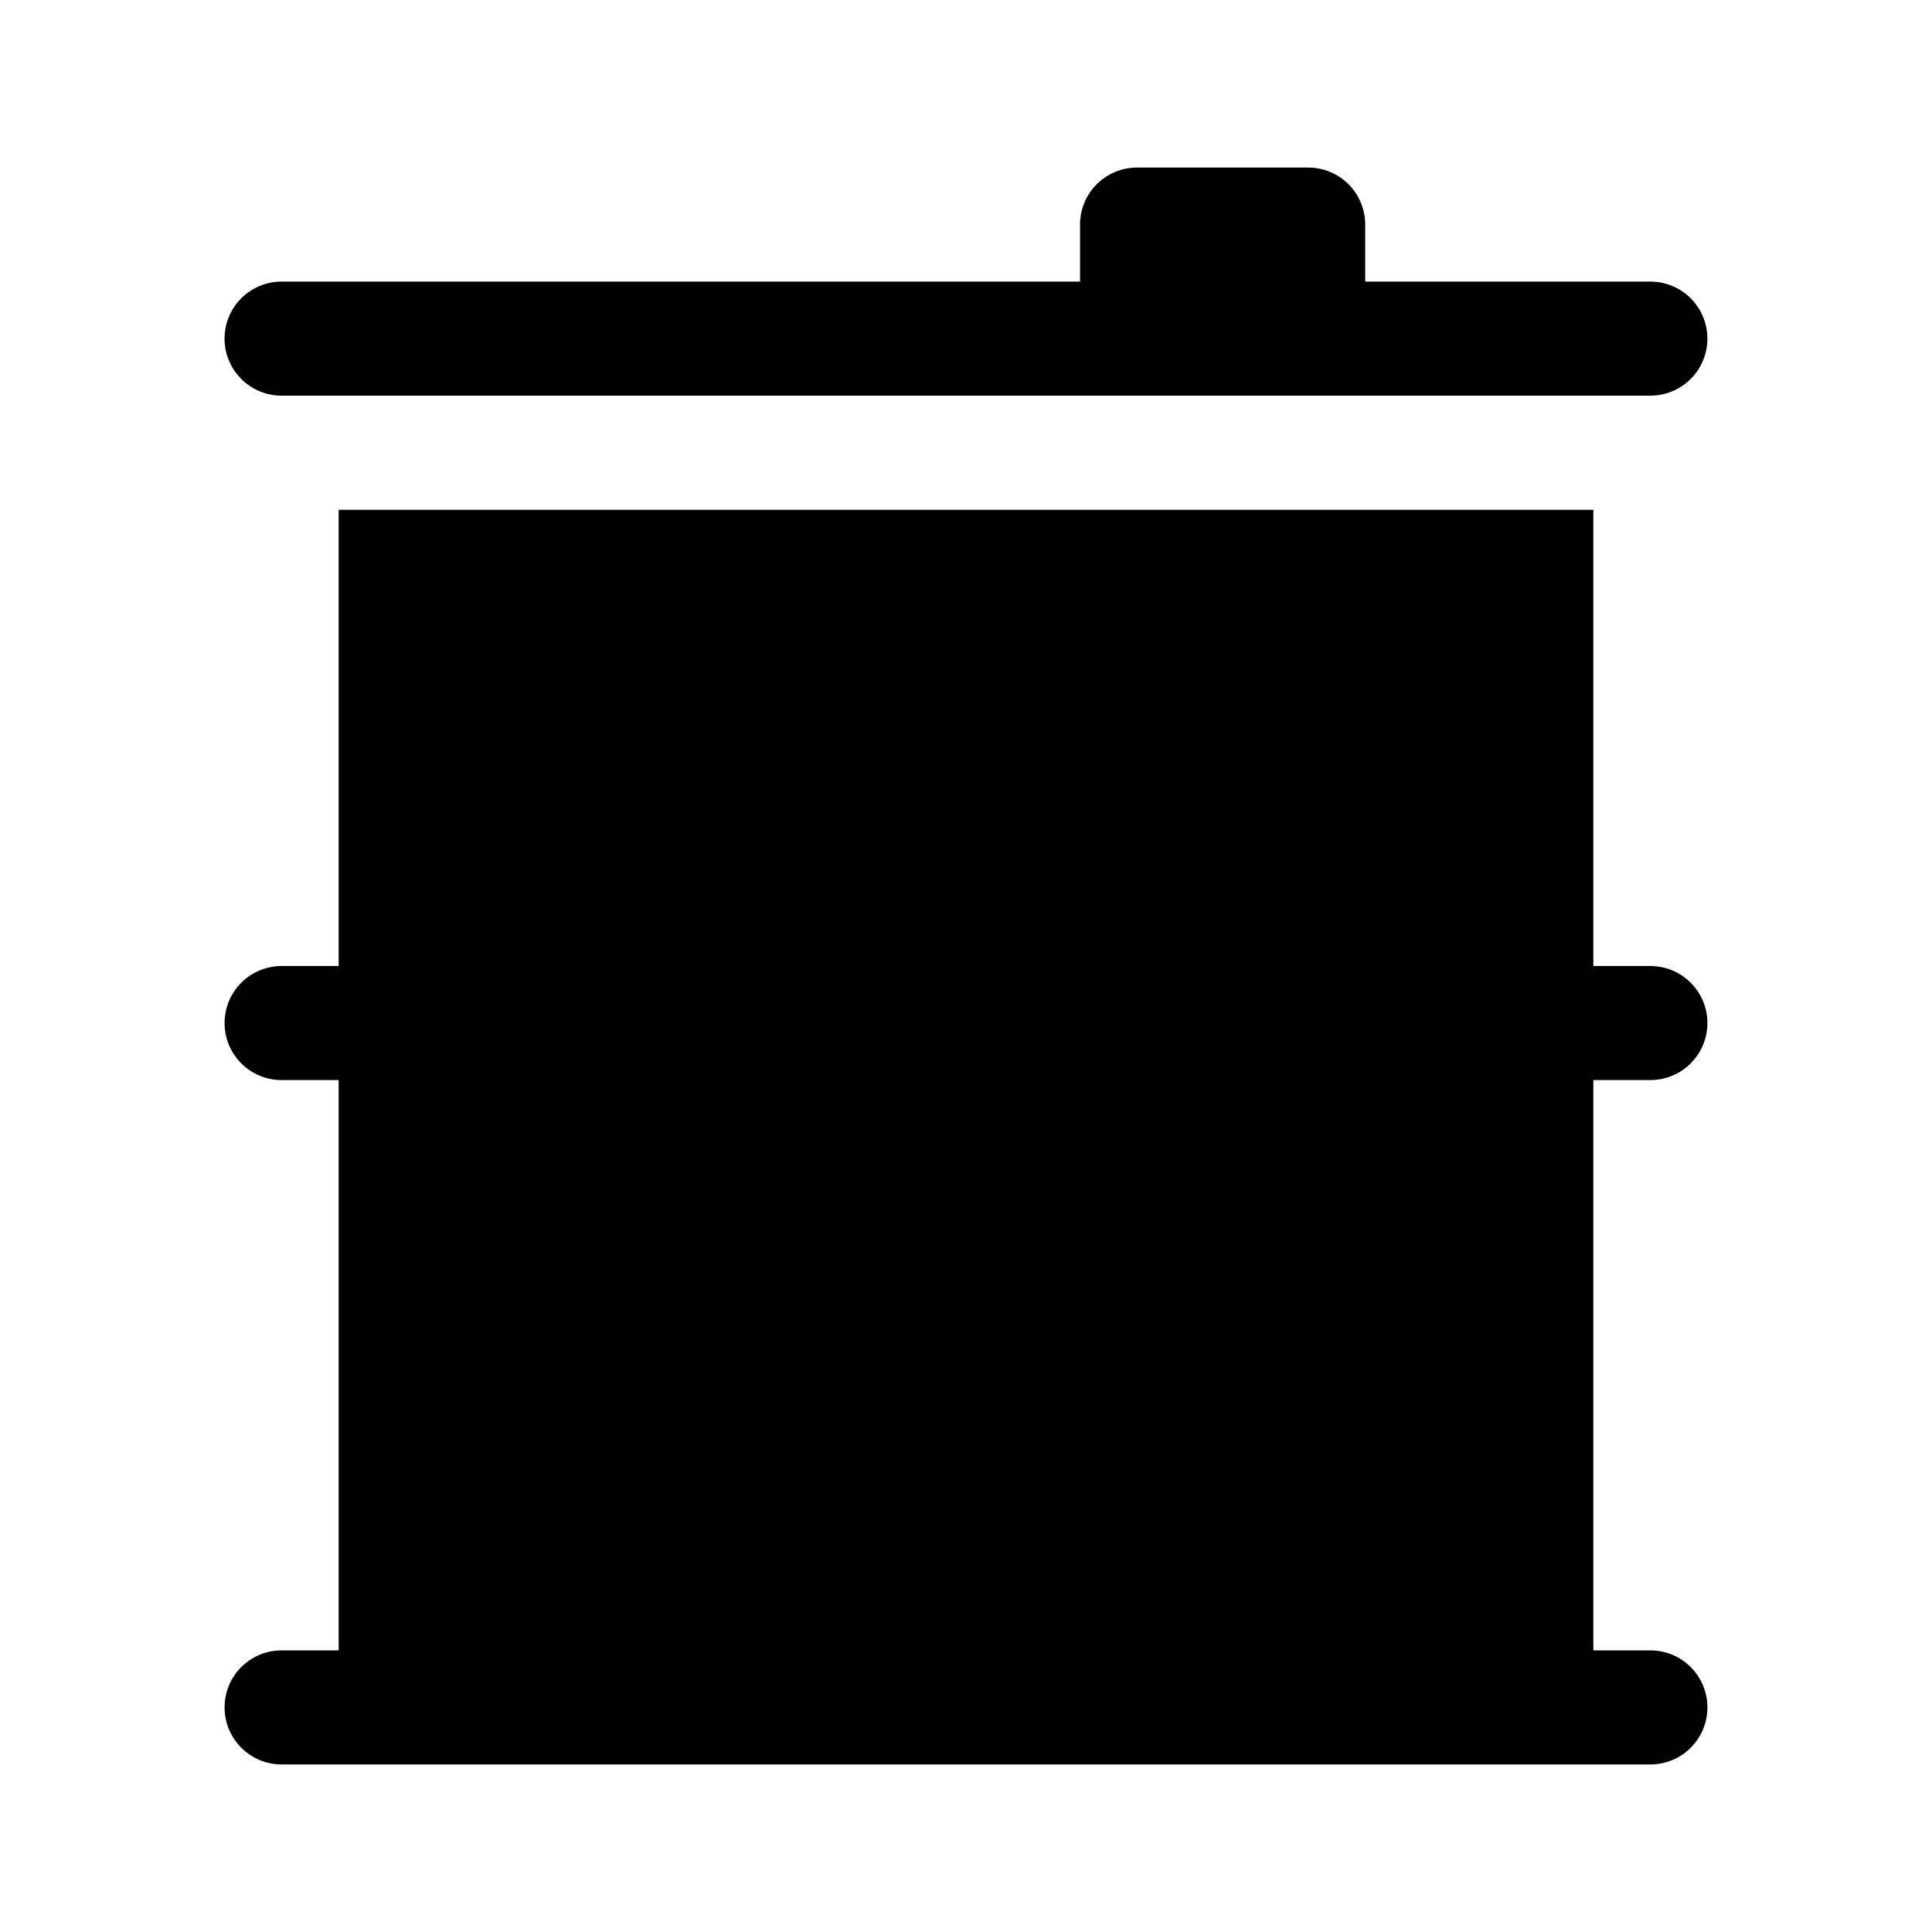
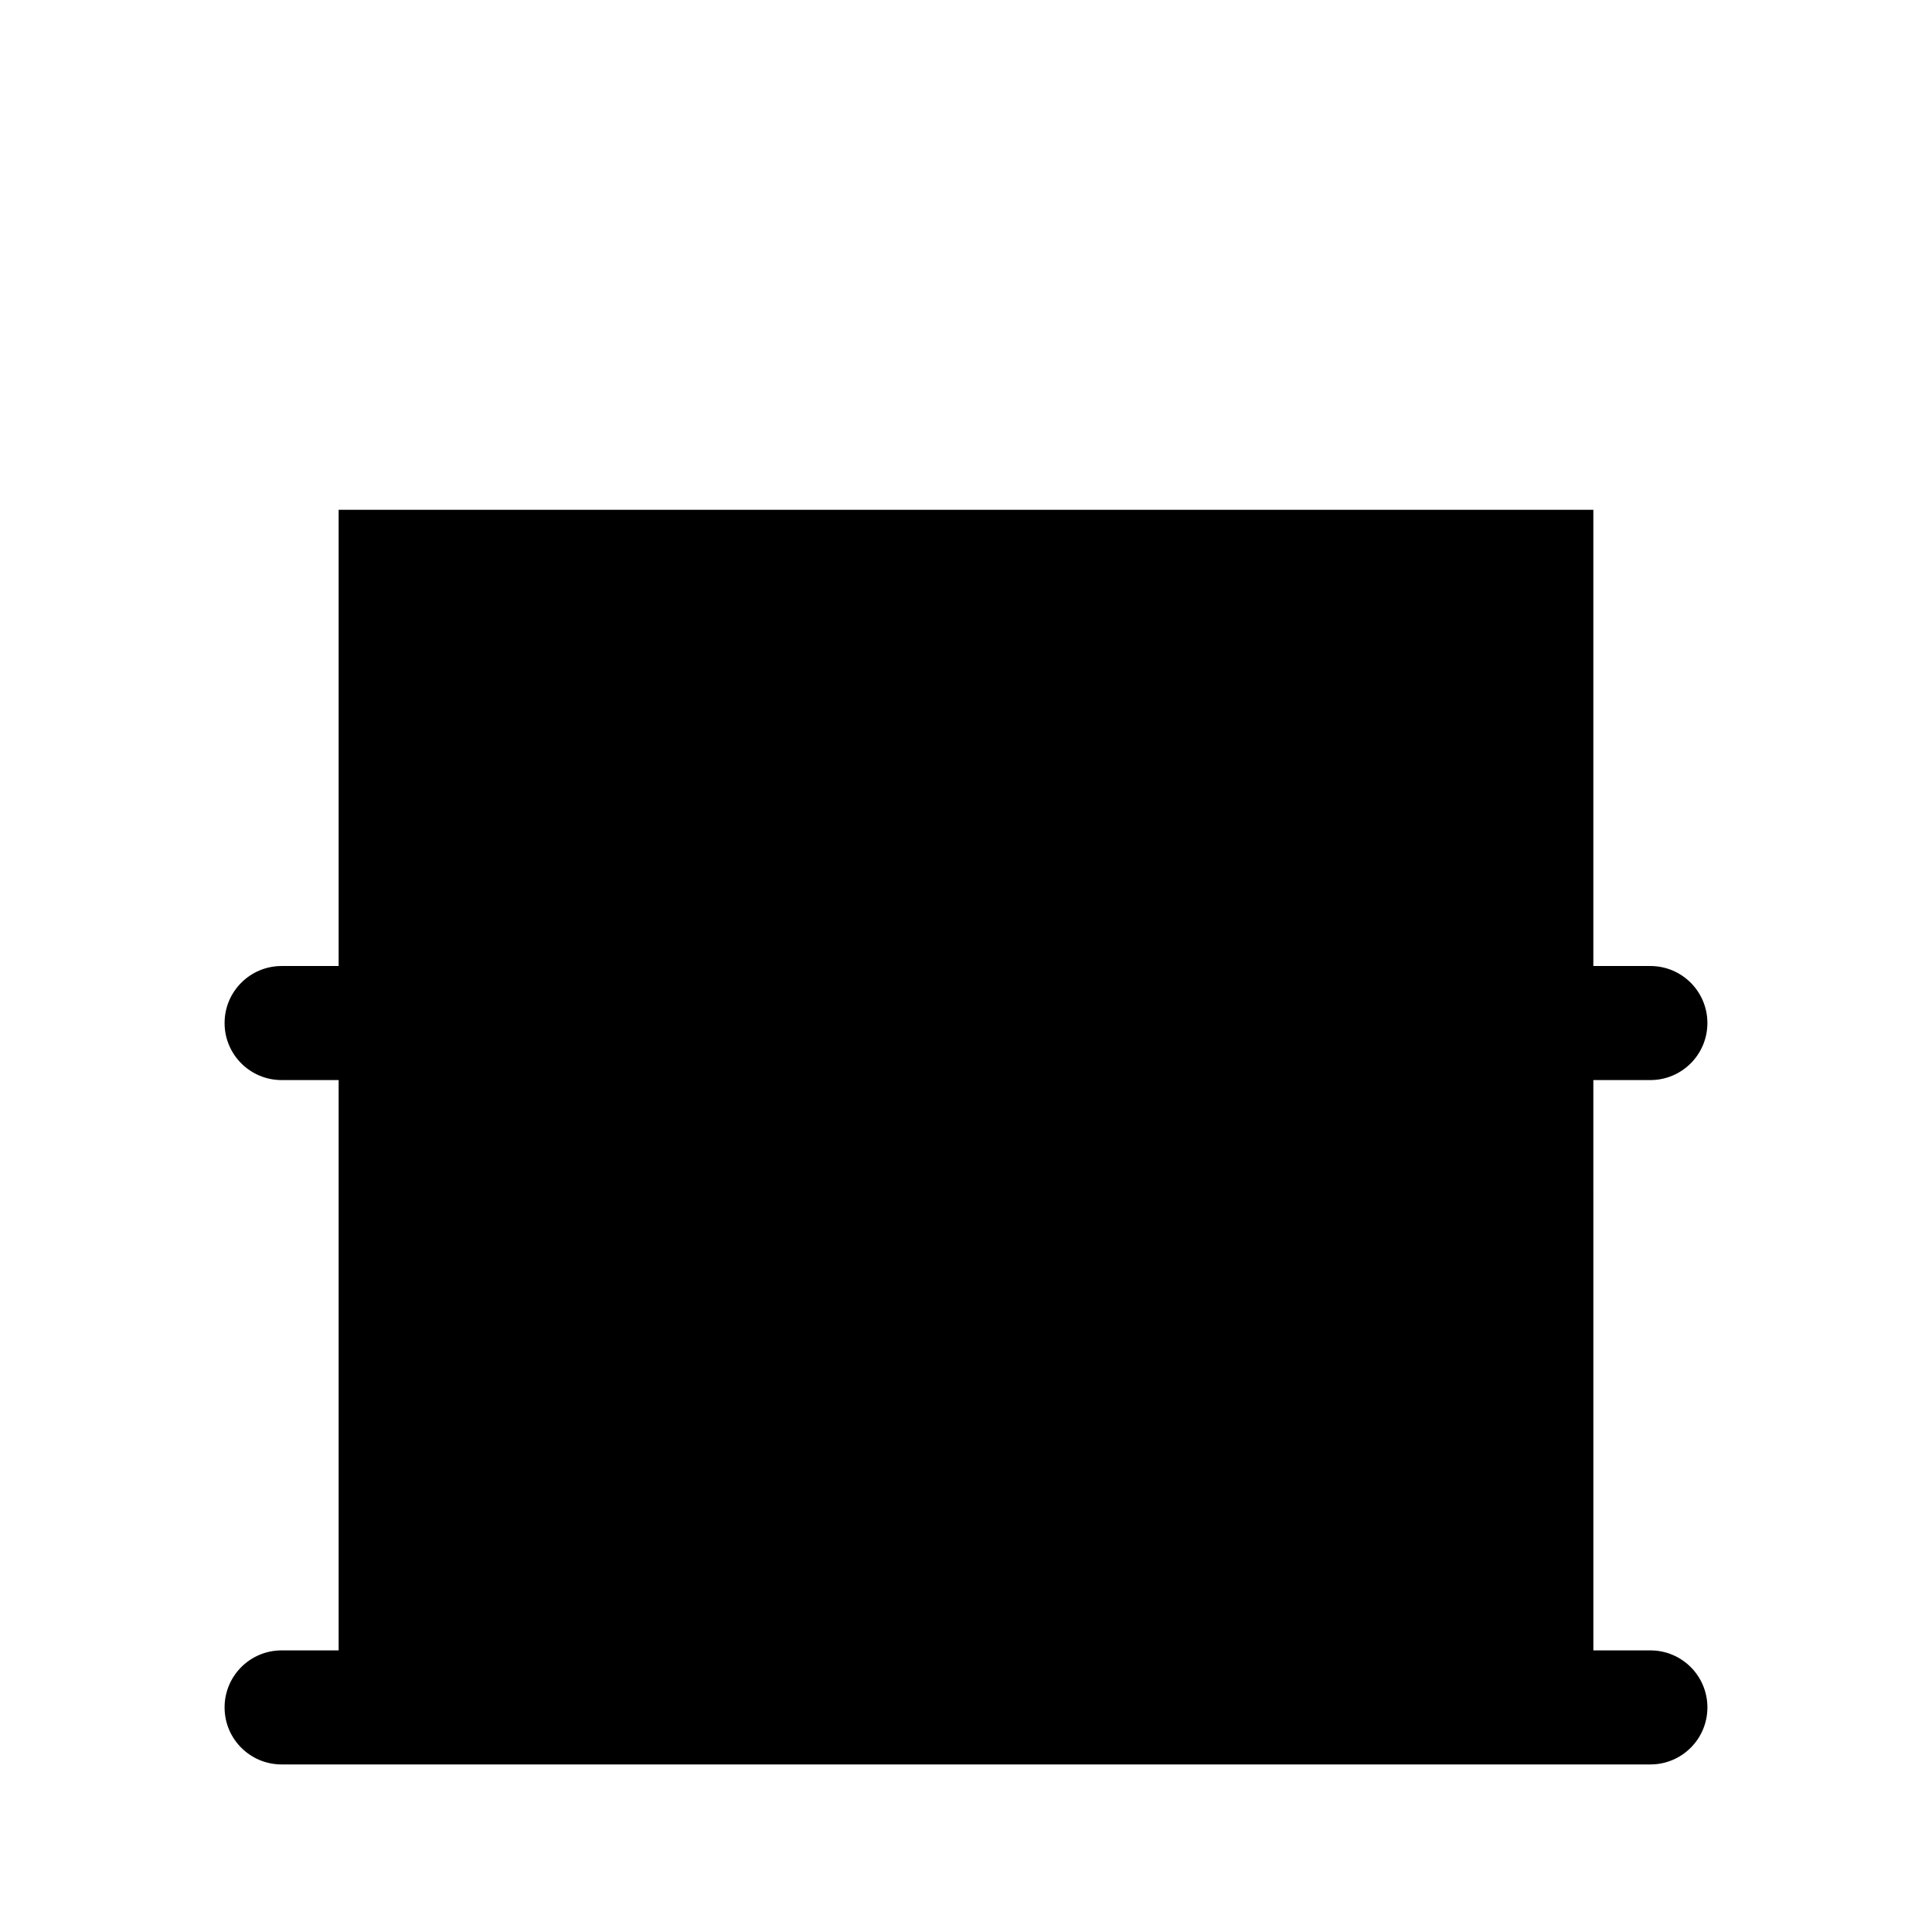
<svg xmlns="http://www.w3.org/2000/svg" fill="#000000" width="800px" height="800px" version="1.1" viewBox="144 144 512 512">
  <g>
-     <path d="m203.51 233.74c0-8.348 6.762-15.113 15.113-15.113h211.6v-15.113c0-8.348 6.762-15.113 15.113-15.113h45.344c8.352 0 15.113 6.766 15.113 15.113v15.113h75.57c8.352 0 15.113 6.766 15.113 15.113 0 8.348-6.762 15.113-15.113 15.113h-362.74c-8.352 0-15.113-6.766-15.113-15.113z" />
    <path d="m581.37 581.37h-15.113l-0.004-151.14h15.113c8.352 0 15.113-6.766 15.113-15.113 0-8.348-6.762-15.113-15.113-15.113h-15.113v-120.91h-332.51v120.91h-15.113c-8.352 0-15.113 6.766-15.113 15.113 0 8.348 6.762 15.113 15.113 15.113h15.113v151.14h-15.113c-8.352 0-15.113 6.766-15.113 15.113s6.762 15.113 15.113 15.113h362.74c8.352 0 15.113-6.766 15.113-15.113s-6.762-15.113-15.113-15.113z" />
  </g>
</svg>